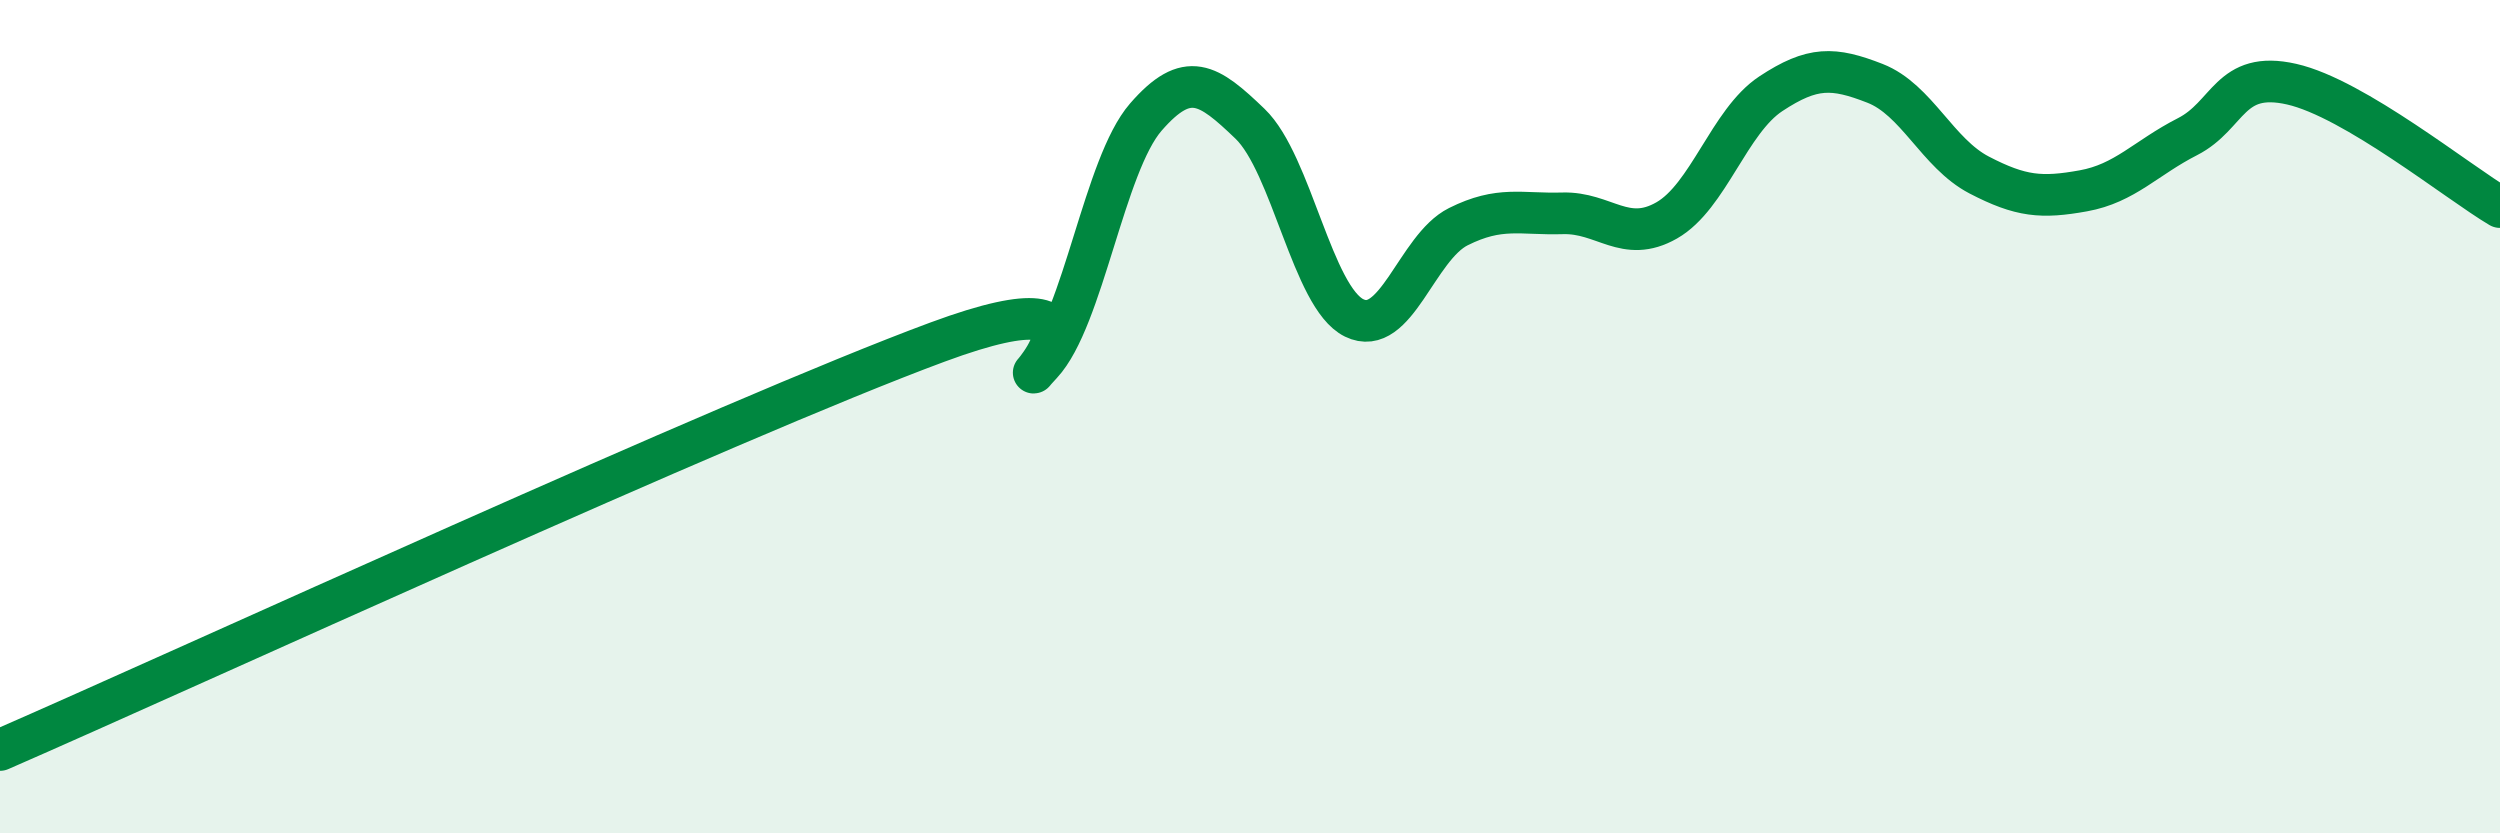
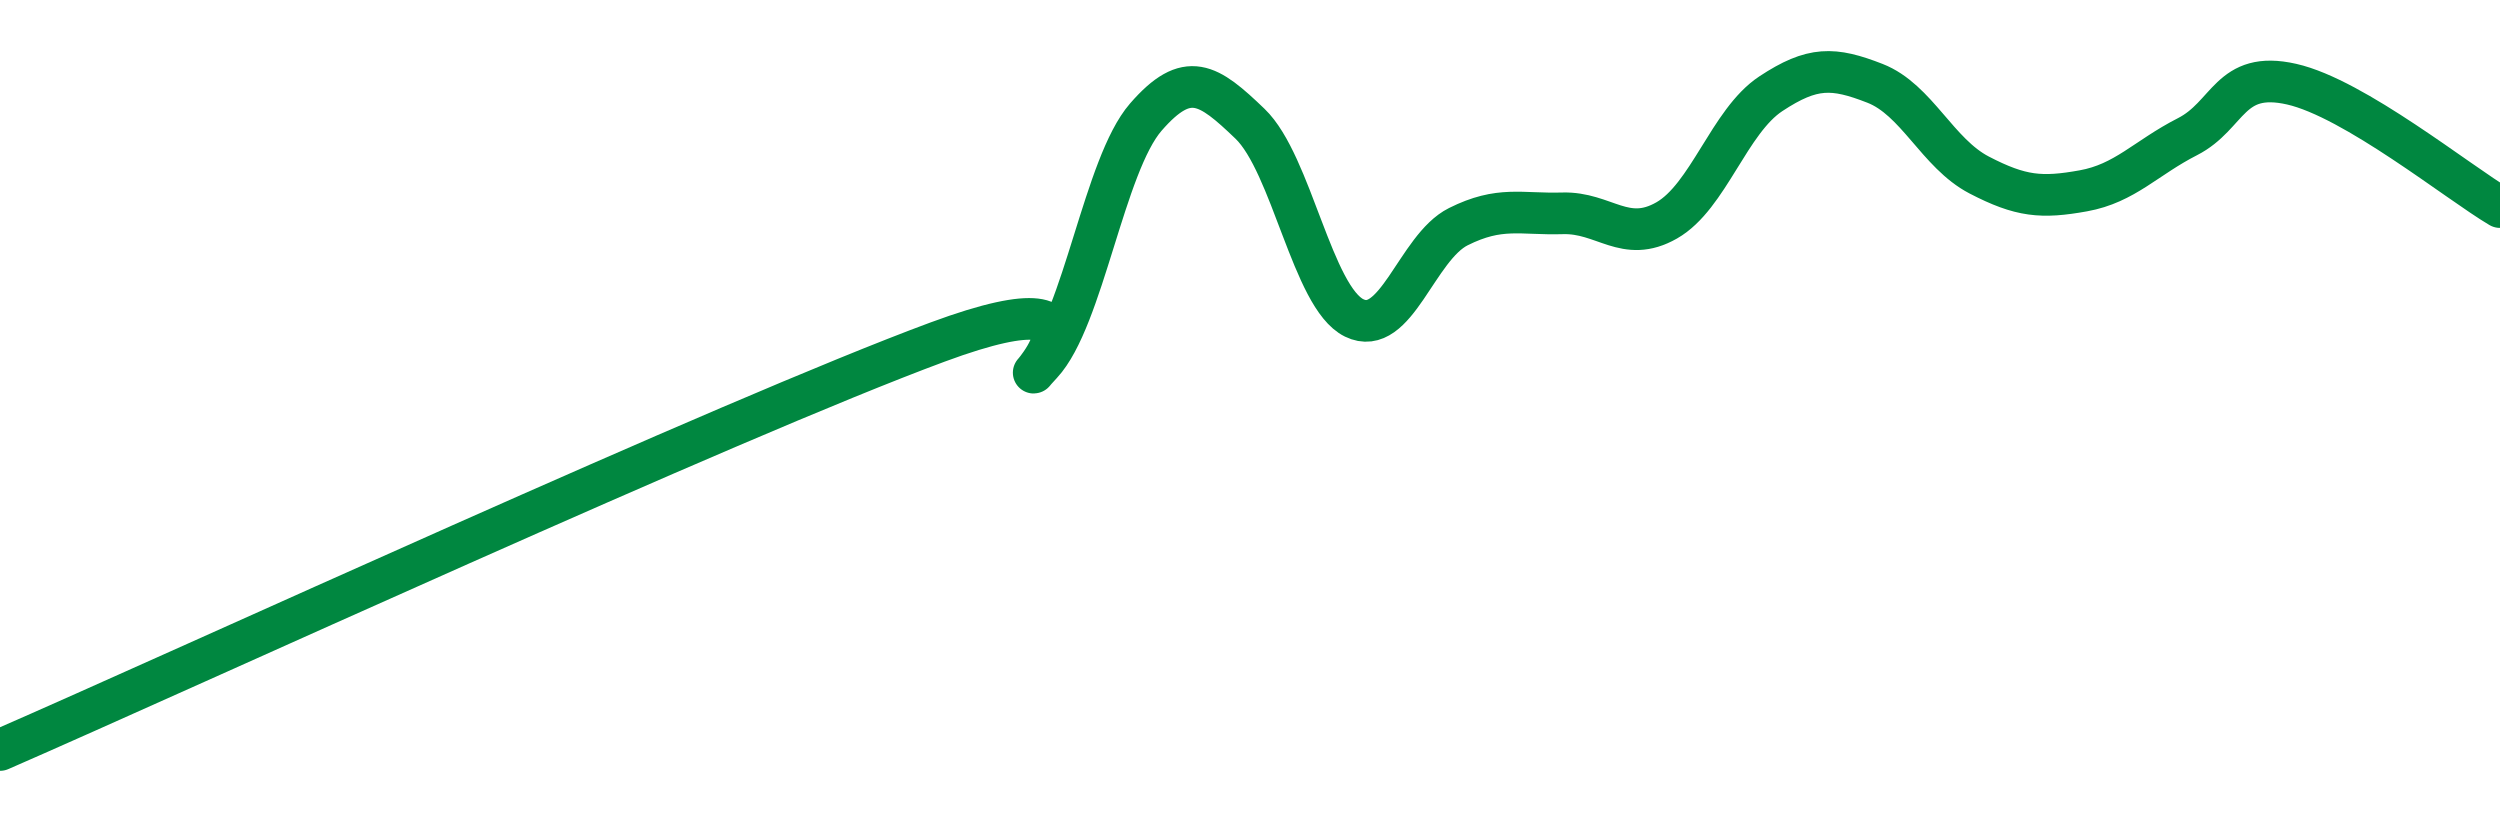
<svg xmlns="http://www.w3.org/2000/svg" width="60" height="20" viewBox="0 0 60 20">
-   <path d="M 0,18 C 4.5,16.04 17.5,10.06 22.5,8.21 C 27.5,6.36 24,9.81 25,8.73 C 26,7.65 26.5,3.96 27.5,2.81 C 28.5,1.66 29,2.01 30,2.97 C 31,3.93 31.5,7.14 32.5,7.63 C 33.5,8.12 34,5.94 35,5.44 C 36,4.94 36.5,5.15 37.5,5.12 C 38.5,5.09 39,5.86 40,5.29 C 41,4.72 41.5,2.91 42.5,2.25 C 43.5,1.59 44,1.61 45,2 C 46,2.39 46.5,3.68 47.5,4.2 C 48.5,4.72 49,4.76 50,4.58 C 51,4.4 51.5,3.79 52.5,3.28 C 53.5,2.77 53.5,1.68 55,2.02 C 56.5,2.36 59,4.38 60,4.97L60 20L0 20Z" fill="#008740" opacity="0.1" stroke-linecap="round" stroke-linejoin="round" />
  <path d="M 0,18 C 4.5,16.04 17.5,10.06 22.5,8.21 C 27.5,6.36 24,9.81 25,8.73 C 26,7.65 26.5,3.96 27.5,2.81 C 28.5,1.66 29,2.01 30,2.97 C 31,3.93 31.5,7.14 32.5,7.63 C 33.5,8.12 34,5.94 35,5.44 C 36,4.94 36.5,5.15 37.5,5.12 C 38.5,5.09 39,5.86 40,5.29 C 41,4.72 41.5,2.91 42.5,2.25 C 43.5,1.59 44,1.61 45,2 C 46,2.39 46.5,3.68 47.5,4.2 C 48.5,4.72 49,4.76 50,4.58 C 51,4.4 51.5,3.79 52.5,3.28 C 53.5,2.77 53.5,1.68 55,2.02 C 56.5,2.36 59,4.38 60,4.97" stroke="#008740" stroke-width="1" fill="none" stroke-linecap="round" stroke-linejoin="round" />
</svg>